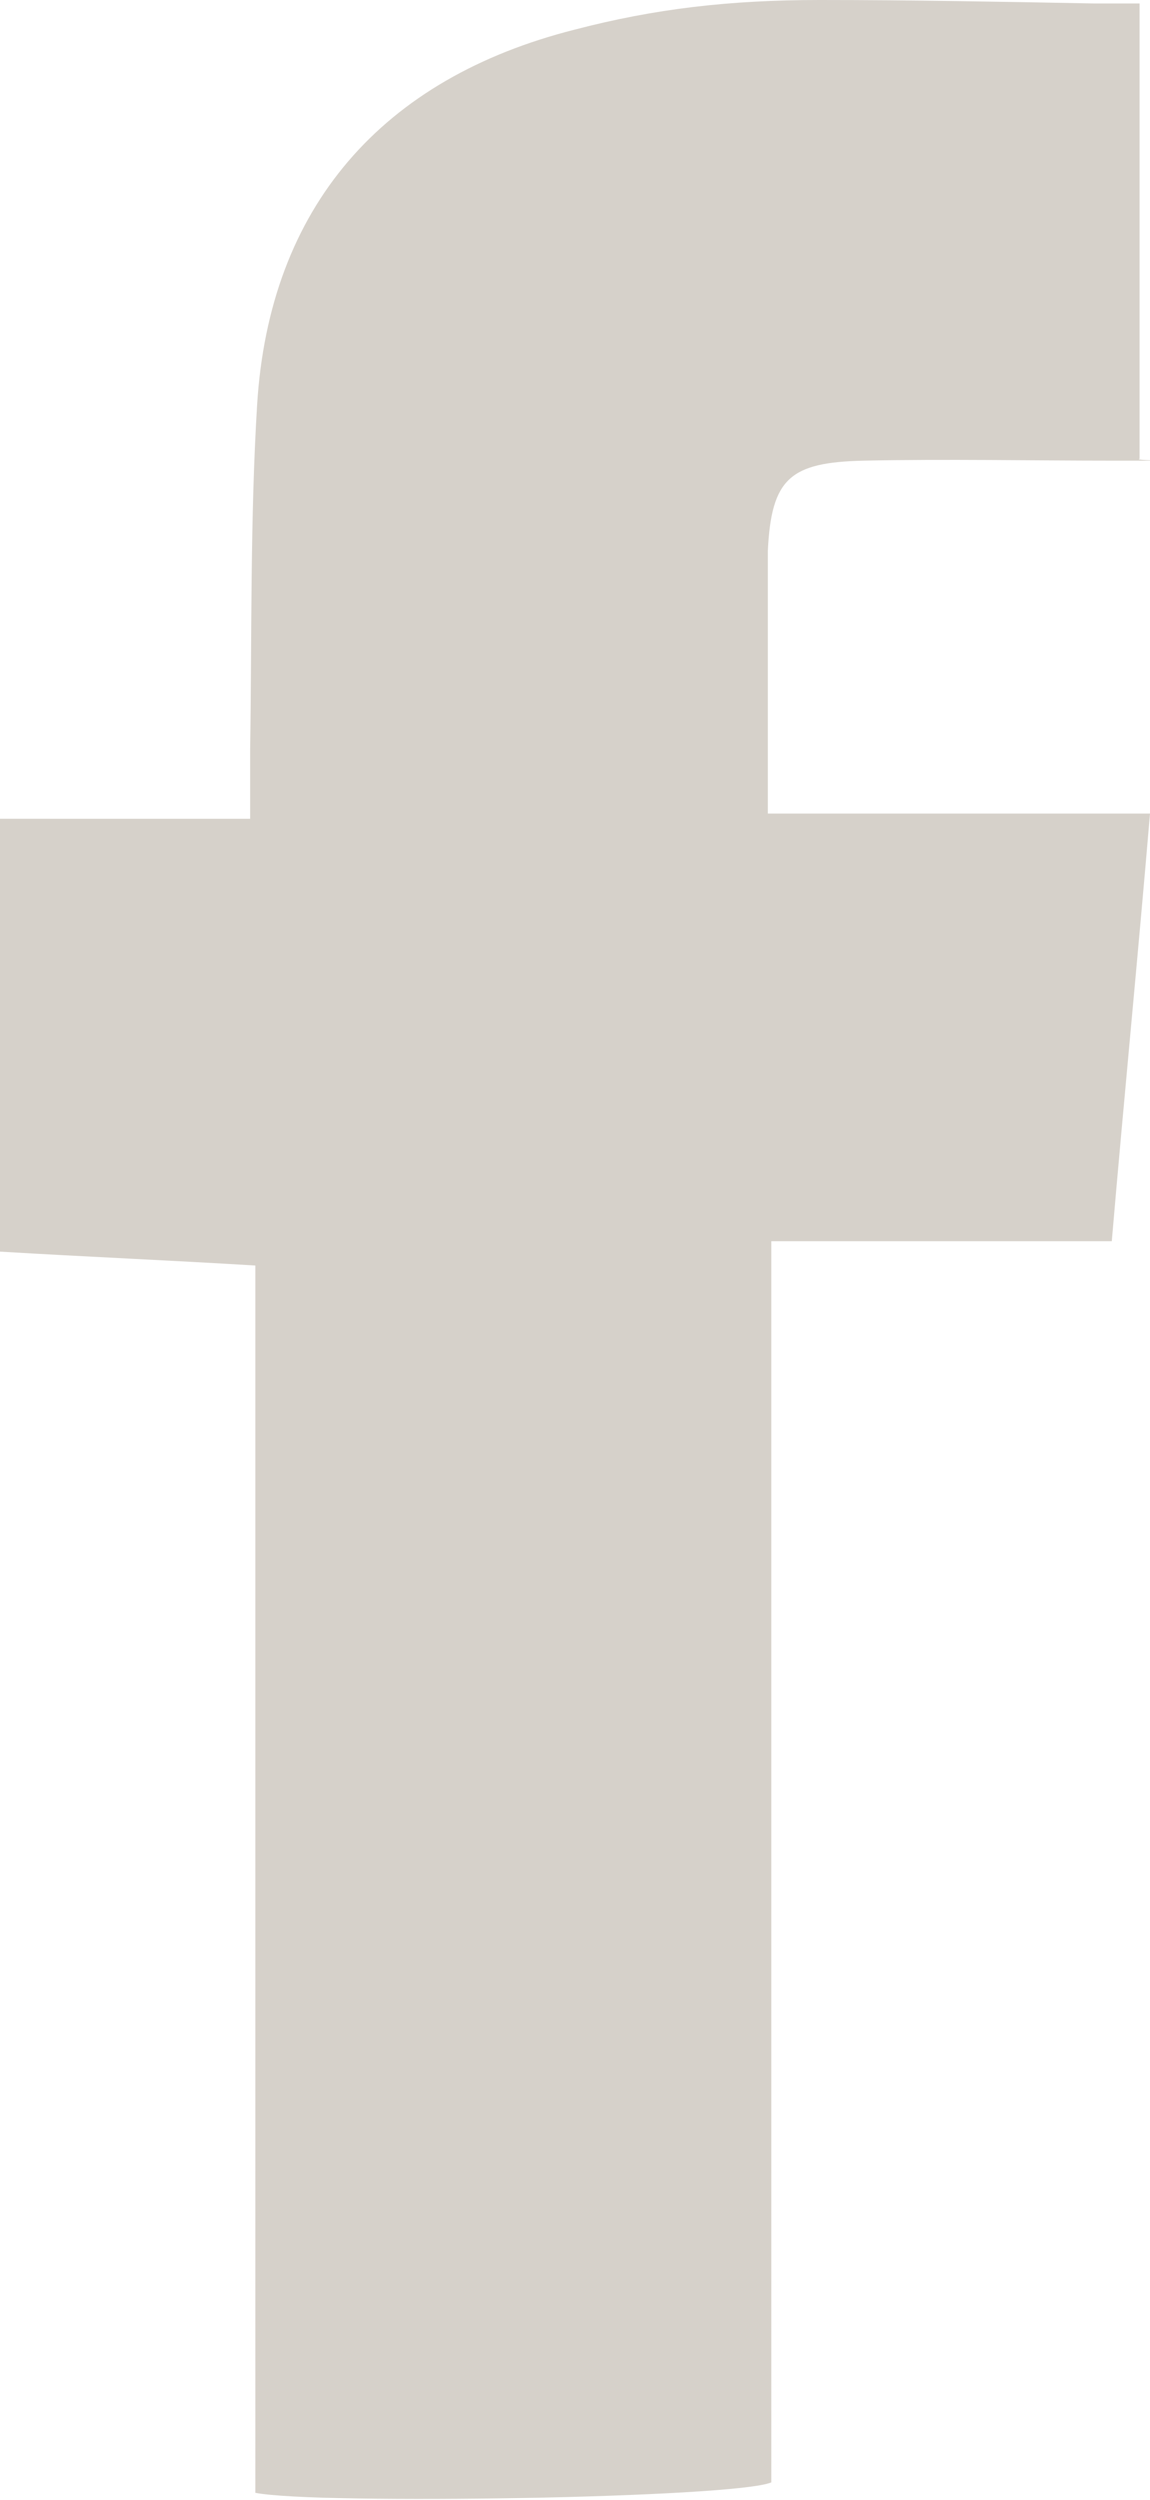
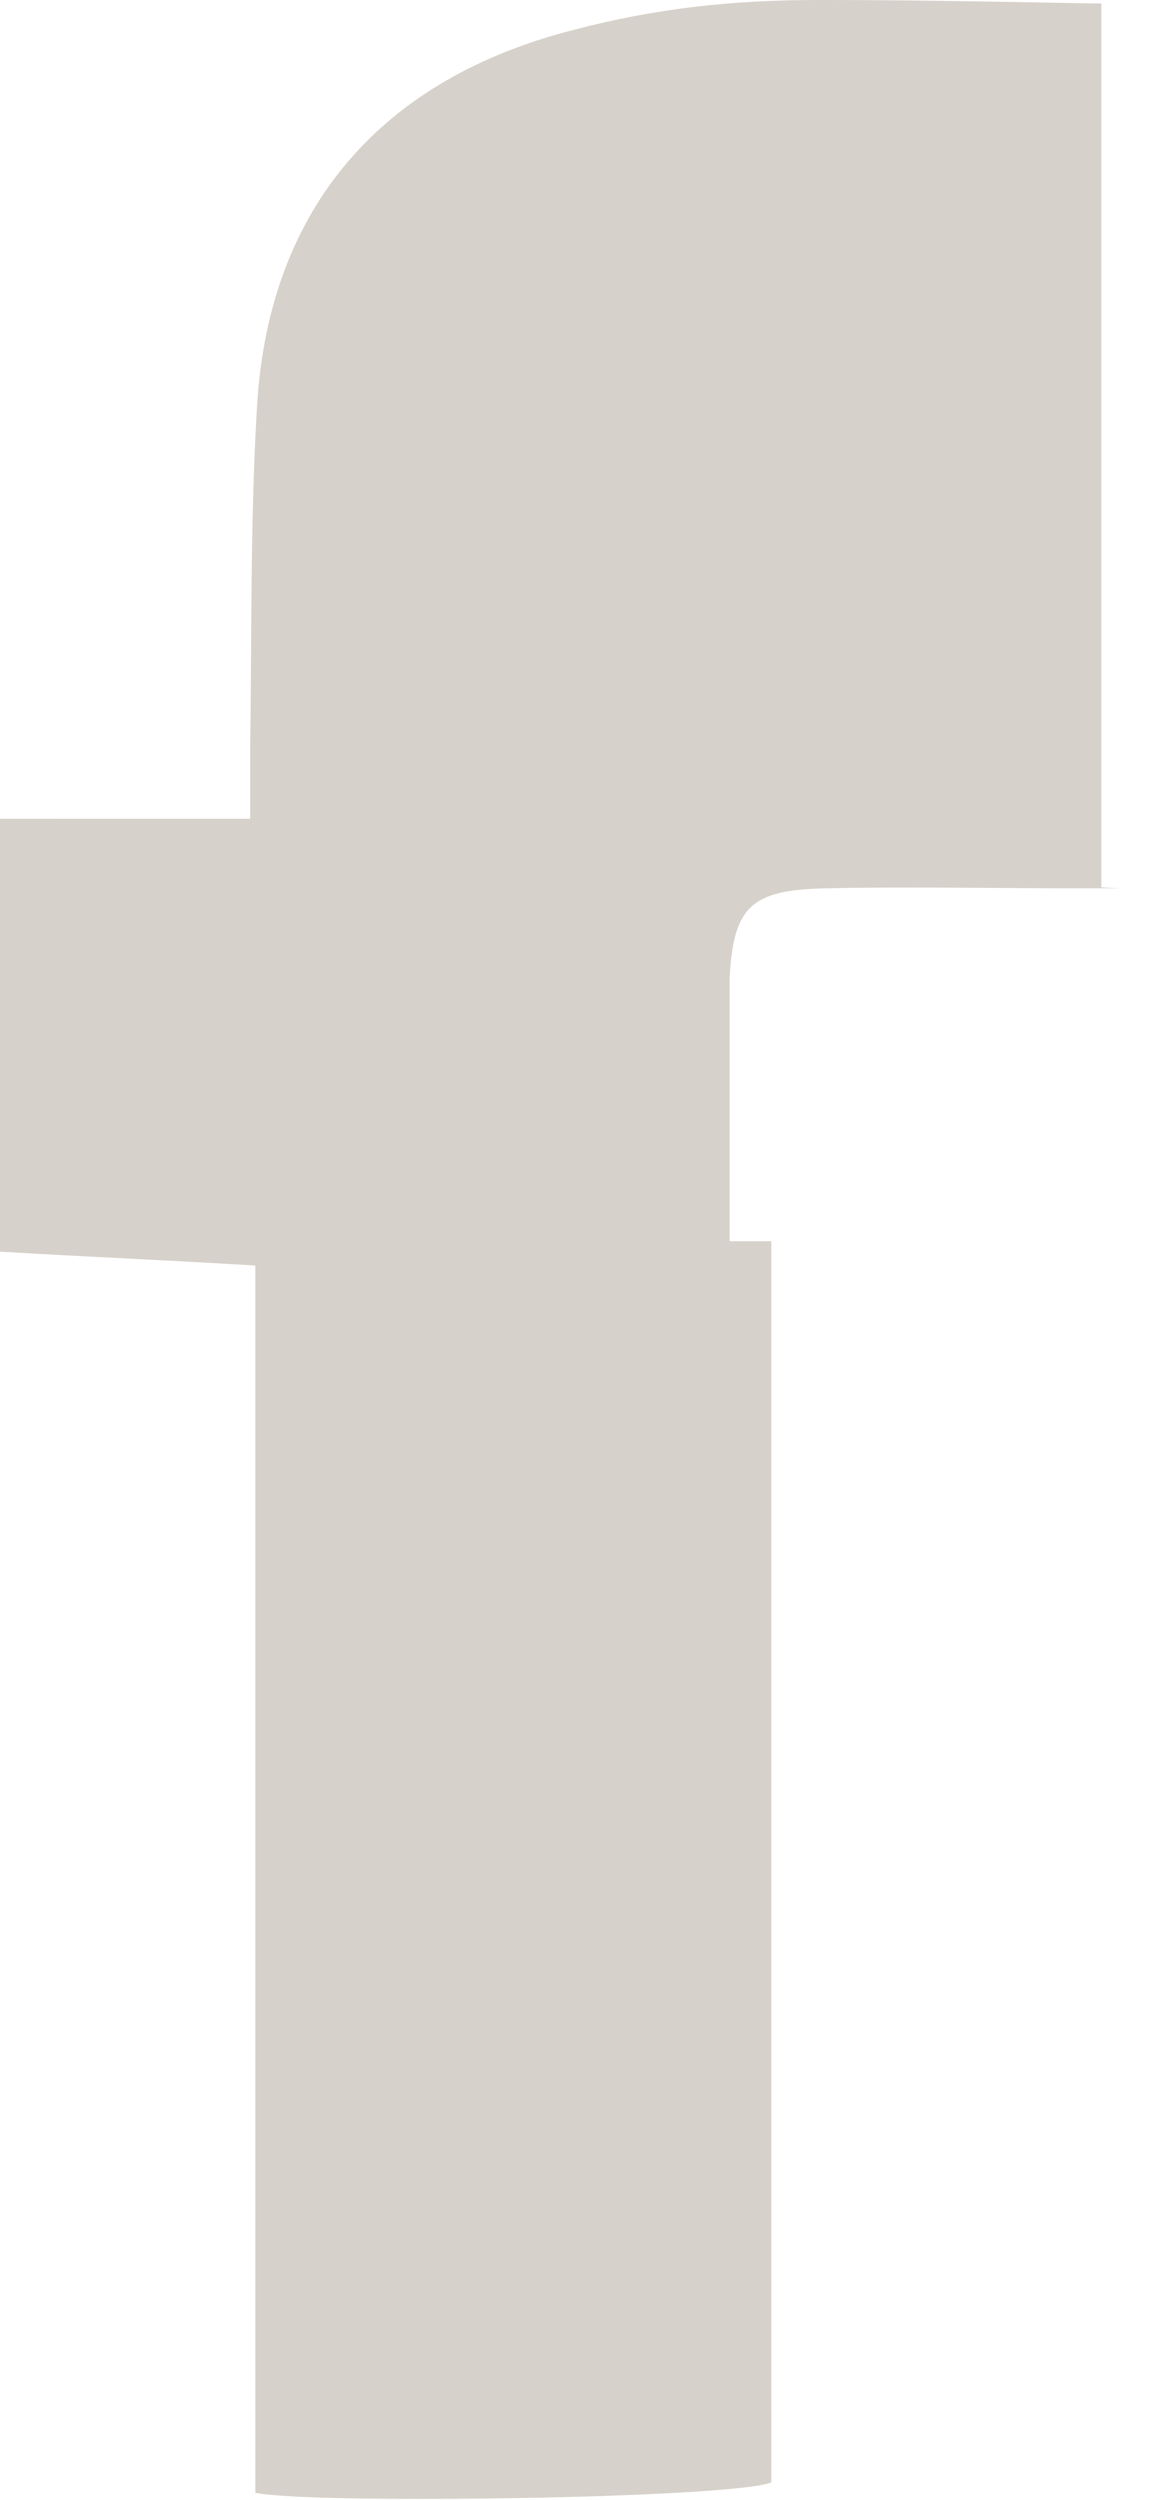
<svg xmlns="http://www.w3.org/2000/svg" id="Layer_1" version="1.1" viewBox="0 0 66.2 143.8">
  <defs>
    <style>
      .st0 {
        fill: #d6d1ca;
      }
    </style>
  </defs>
-   <path class="st0" d="M65.6.2h-2.6c-5.3-.1-10.6-.2-15.8-.2s-9.5.5-14.1,1.7c-11.1,2.8-17.6,10.2-18.3,21.6-.4,6.6-.3,13.2-.4,19.8v4H0v24.9c5,.3,9.8.5,14.7.8v70.6c3.6.7,27.6.3,29.7-.6v-71.4h19.6c.7-8.2,1.5-16.3,2.2-24.6h-22c0-5.1,0-10.1,0-15.1.2-4.2,1.3-5.1,5.5-5.2,4.8-.1,9.7,0,14.5,0s.9,0,1.4-.1V.2h0Z" />
+   <path class="st0" d="M65.6.2h-2.6c-5.3-.1-10.6-.2-15.8-.2s-9.5.5-14.1,1.7c-11.1,2.8-17.6,10.2-18.3,21.6-.4,6.6-.3,13.2-.4,19.8v4H0v24.9c5,.3,9.8.5,14.7.8v70.6c3.6.7,27.6.3,29.7-.6v-71.4h19.6h-22c0-5.1,0-10.1,0-15.1.2-4.2,1.3-5.1,5.5-5.2,4.8-.1,9.7,0,14.5,0s.9,0,1.4-.1V.2h0Z" />
</svg>